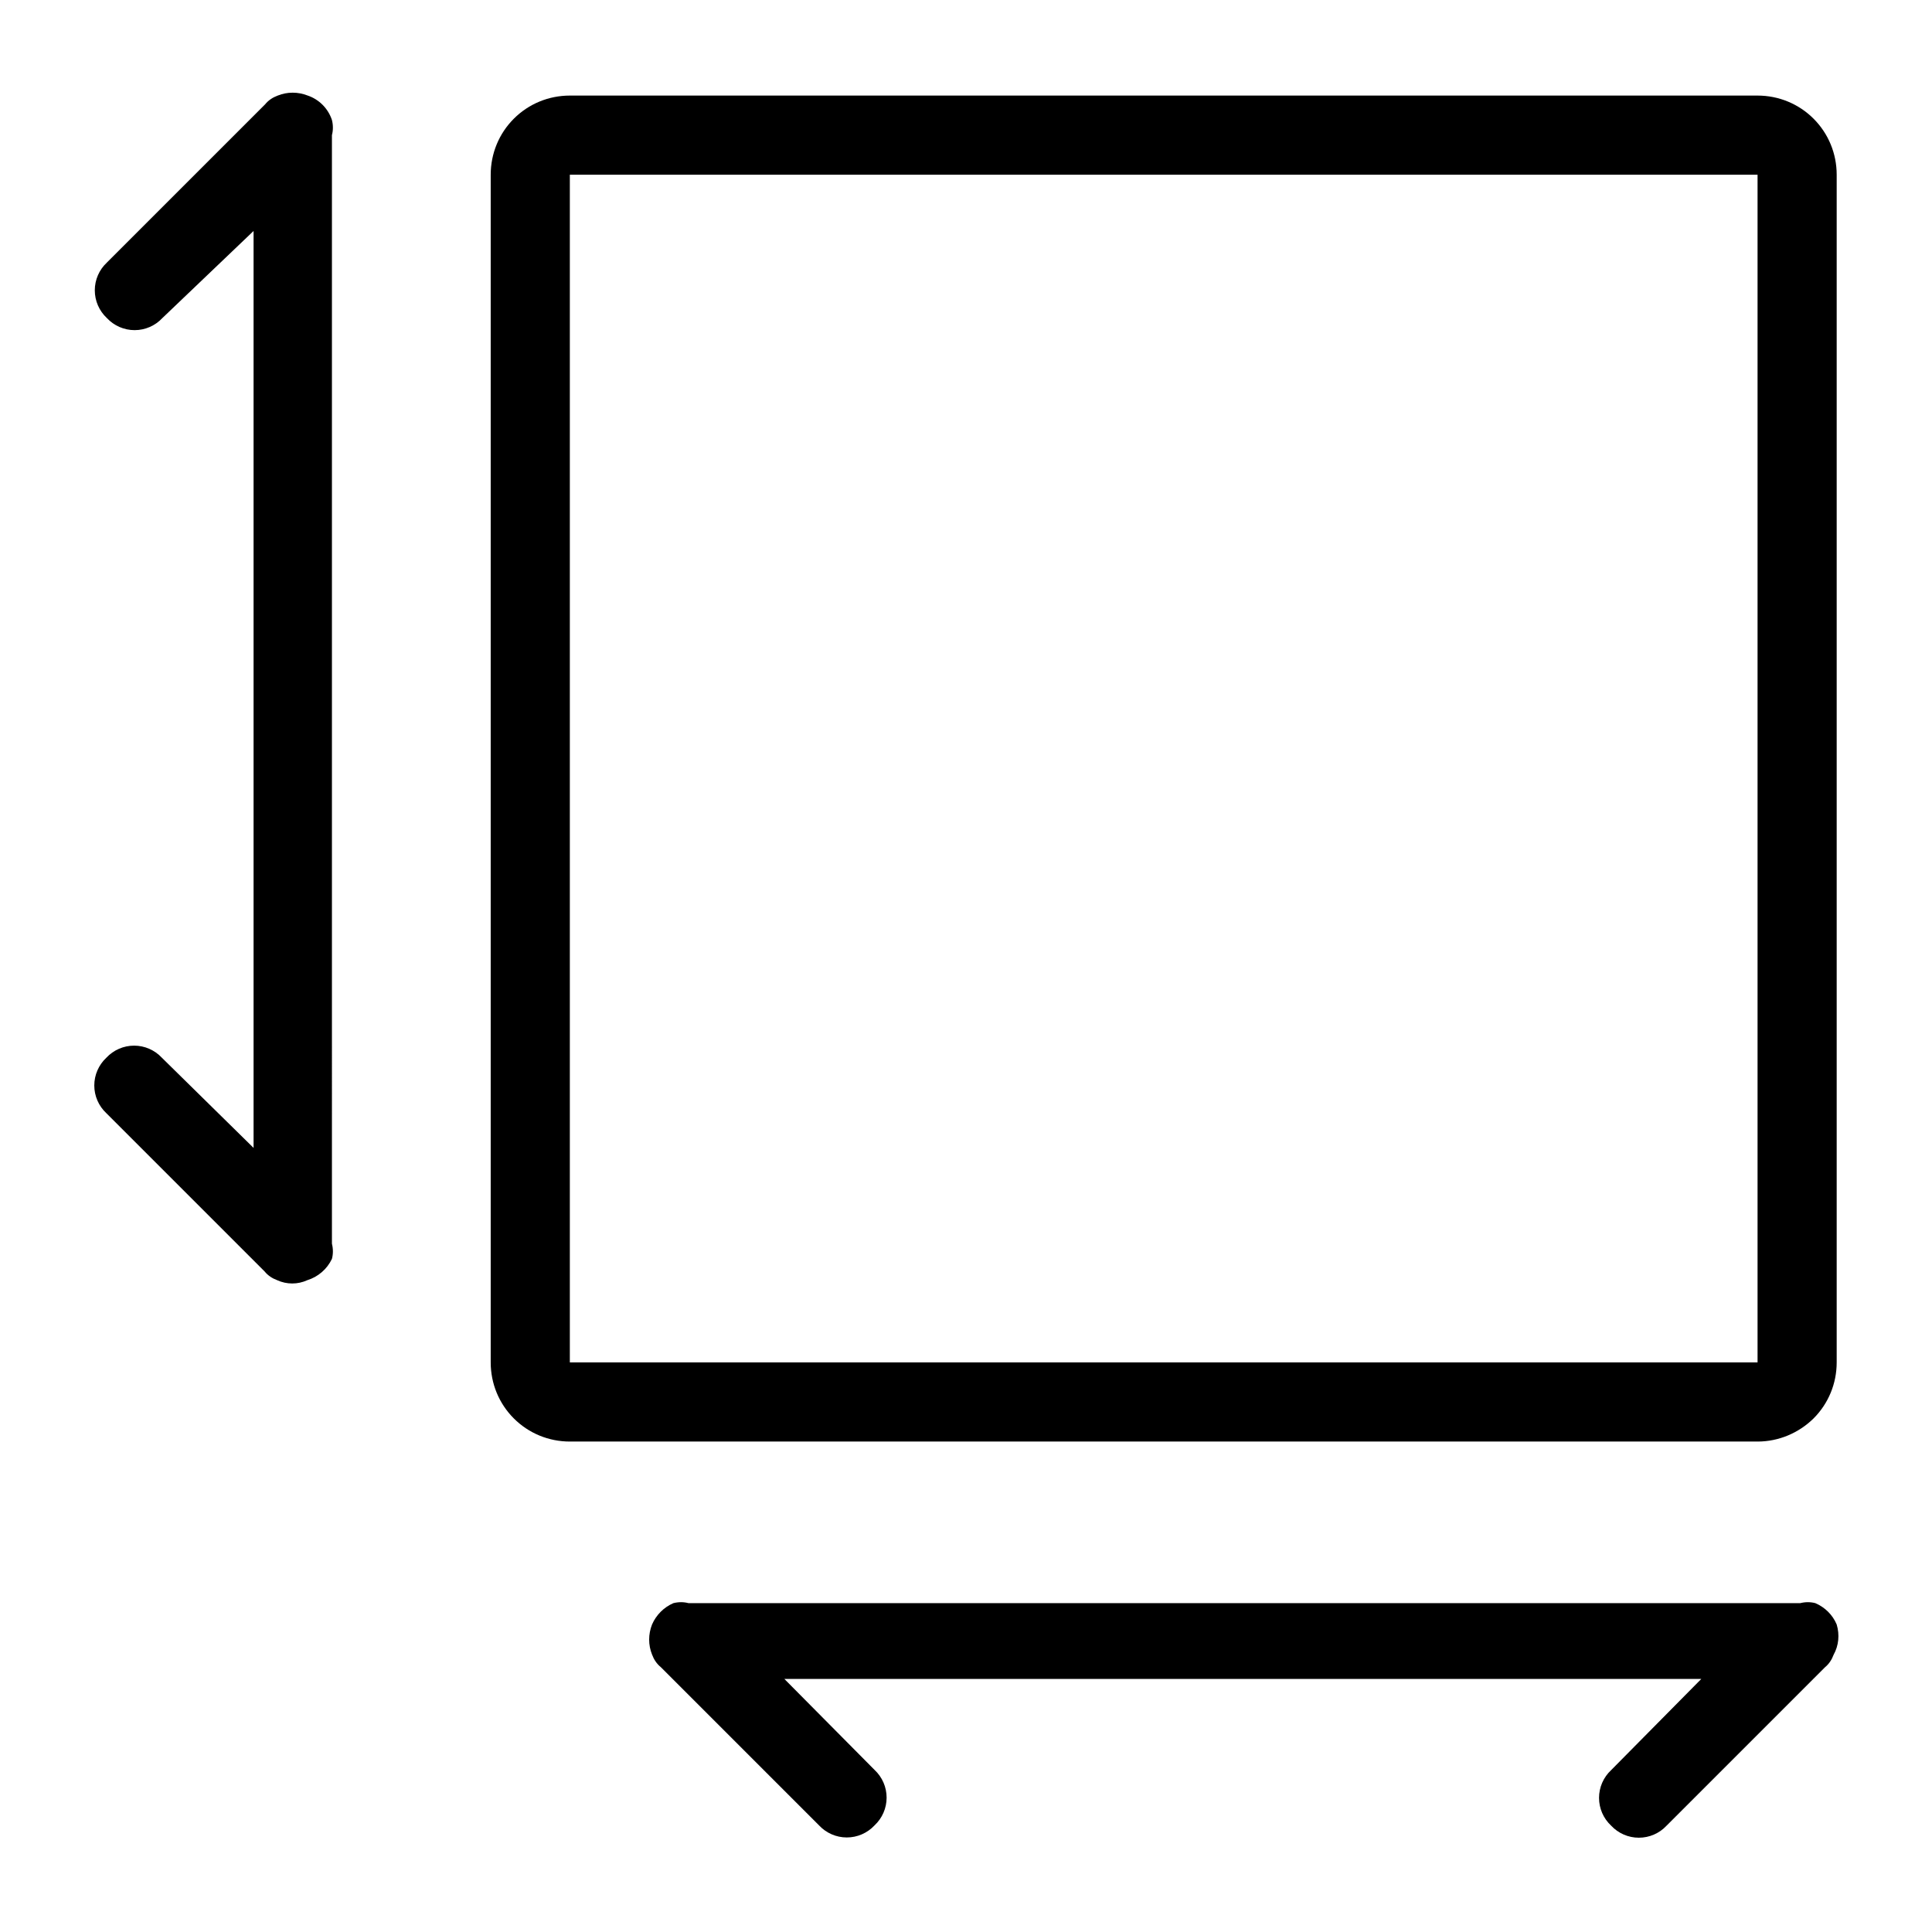
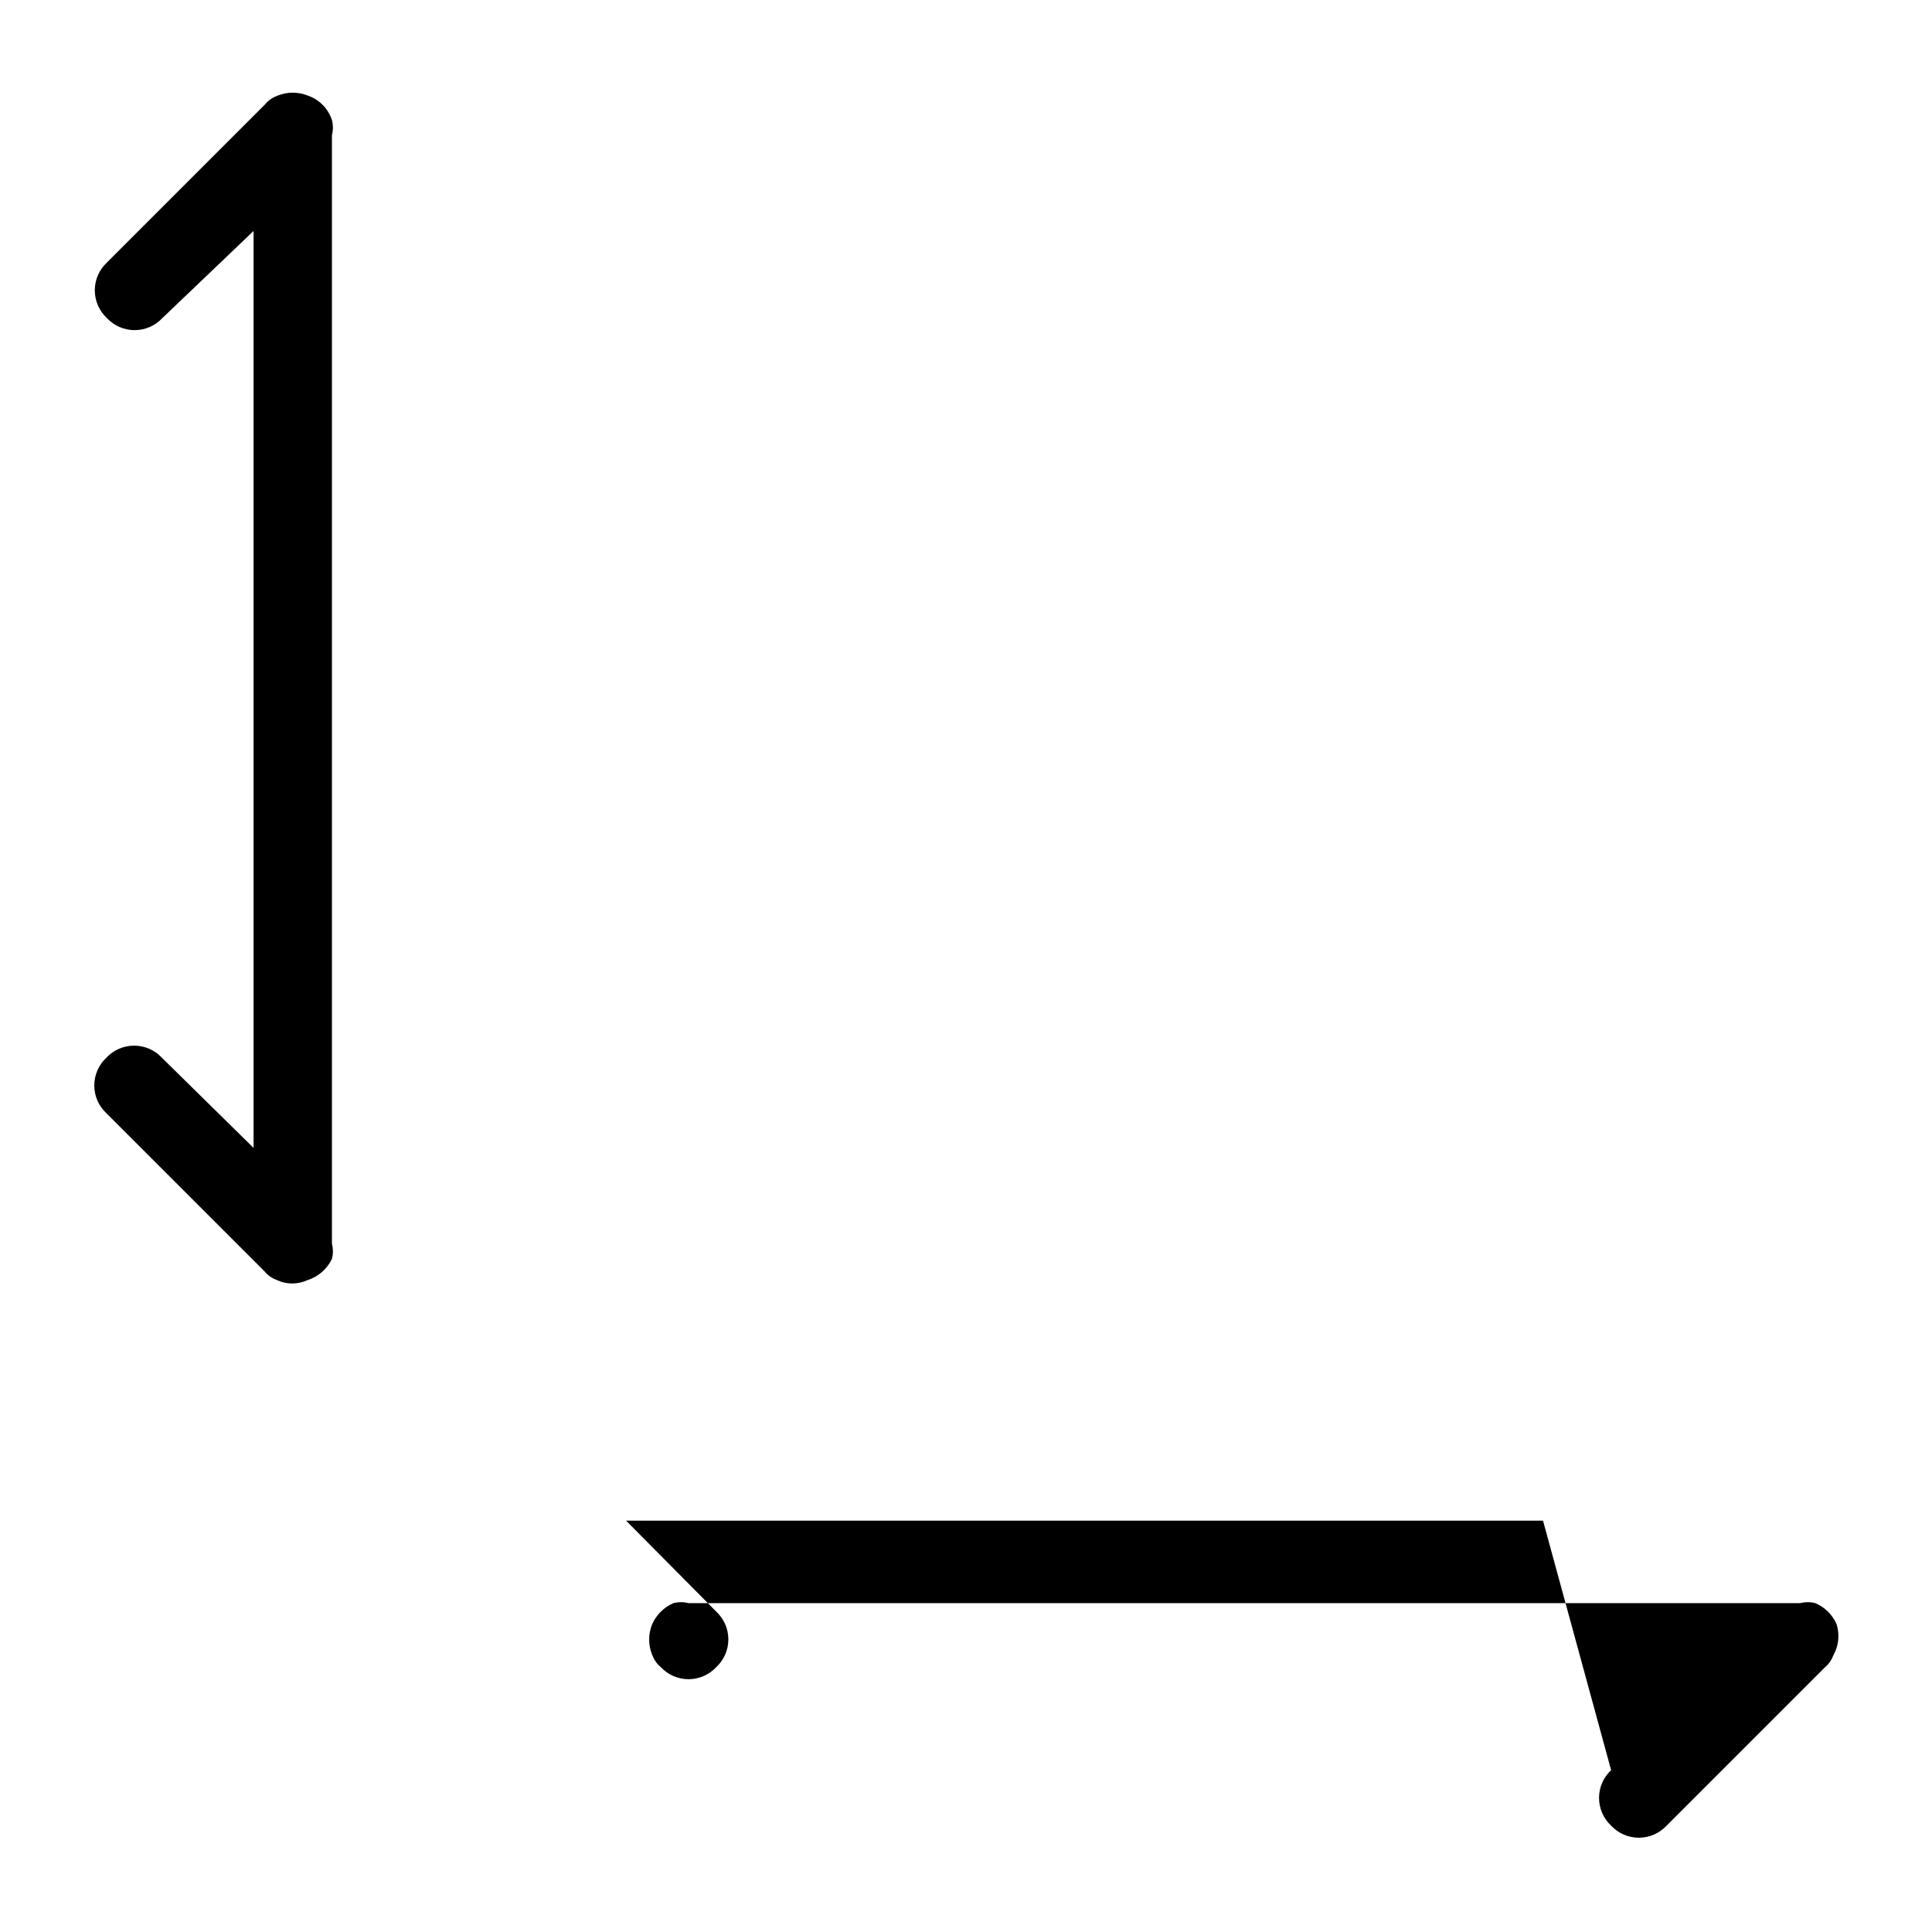
<svg xmlns="http://www.w3.org/2000/svg" baseProfile="tiny" id="Слой_1" x="0px" y="0px" viewBox="0 0 752 752" overflow="visible" xml:space="preserve">
  <g>
    <path d="M119.8,37.2c-3.8-1.5-8-1.5-11.7,0c-1.9,0.7-3.6,1.8-4.9,3.4l-61.6,61.6c-3,2.8-4.7,6.7-4.7,10.8c0,4.1,1.7,8,4.7,10.8 c2.8,3,6.7,4.7,10.8,4.7c4.1,0,8-1.7,10.8-4.7l35.5-33.9v356.9L63,411.7c-2.8-3-6.7-4.7-10.8-4.7c-4.1,0-8,1.7-10.8,4.7 c-3,2.8-4.7,6.7-4.7,10.8c0,4.1,1.7,8,4.7,10.8l61.6,61.6c1.3,1.6,3,2.7,4.9,3.4c3.7,1.7,8,1.7,11.7,0c4.2-1.3,7.7-4.3,9.6-8.3 c0.5-1.9,0.5-3.9,0-5.9V52.6c0.5-1.9,0.5-3.9,0-5.9C127.7,42.2,124.2,38.7,119.8,37.2L119.8,37.2z" />
-     <path d="M714.9,632.3c-1.6-3.8-4.6-6.7-8.3-8.3c-1.9-0.5-3.9-0.5-5.9,0H268c-1.9-0.5-3.9-0.5-5.9,0c-3.7,1.6-6.7,4.6-8.3,8.3 c-1.5,3.8-1.5,8,0,11.7c0.7,1.9,1.8,3.6,3.4,4.9l61.6,61.6c2.8,3,6.7,4.7,10.8,4.7c4.1,0,8-1.7,10.8-4.7c3-2.8,4.7-6.7,4.7-10.8 c0-4.1-1.7-8-4.7-10.8l-35.1-35.4h356.9L627.1,689c-3,2.8-4.7,6.7-4.7,10.8c0,4.1,1.7,8,4.7,10.8c2.8,3,6.7,4.7,10.8,4.7 c4.1,0,8-1.7,10.8-4.7l61.6-61.6c1.6-1.3,2.7-3,3.4-4.9C715.7,640.5,716.1,636.3,714.9,632.3L714.9,632.3z" />
-     <path d="M684.1,37.2H221.8c-8.2,0-16,3.2-21.8,9c-5.8,5.8-9,13.6-9,21.8v462.3c0,8.2,3.2,16,9,21.8c5.8,5.8,13.6,9,21.8,9h462.3 c8.2,0,16-3.3,21.8-9c5.8-5.8,9-13.6,9-21.8V68c0-8.2-3.2-16-9-21.8C700.1,40.4,692.3,37.2,684.1,37.2z M684.1,530.3H221.8V68 h462.3V530.3z" />
+     <path d="M714.9,632.3c-1.6-3.8-4.6-6.7-8.3-8.3c-1.9-0.5-3.9-0.5-5.9,0H268c-1.9-0.5-3.9-0.5-5.9,0c-3.7,1.6-6.7,4.6-8.3,8.3 c-1.5,3.8-1.5,8,0,11.7c0.7,1.9,1.8,3.6,3.4,4.9c2.8,3,6.7,4.7,10.8,4.7c4.1,0,8-1.7,10.8-4.7c3-2.8,4.7-6.7,4.7-10.8 c0-4.1-1.7-8-4.7-10.8l-35.1-35.4h356.9L627.1,689c-3,2.8-4.7,6.7-4.7,10.8c0,4.1,1.7,8,4.7,10.8c2.8,3,6.7,4.7,10.8,4.7 c4.1,0,8-1.7,10.8-4.7l61.6-61.6c1.6-1.3,2.7-3,3.4-4.9C715.7,640.5,716.1,636.3,714.9,632.3L714.9,632.3z" />
  </g>
</svg>